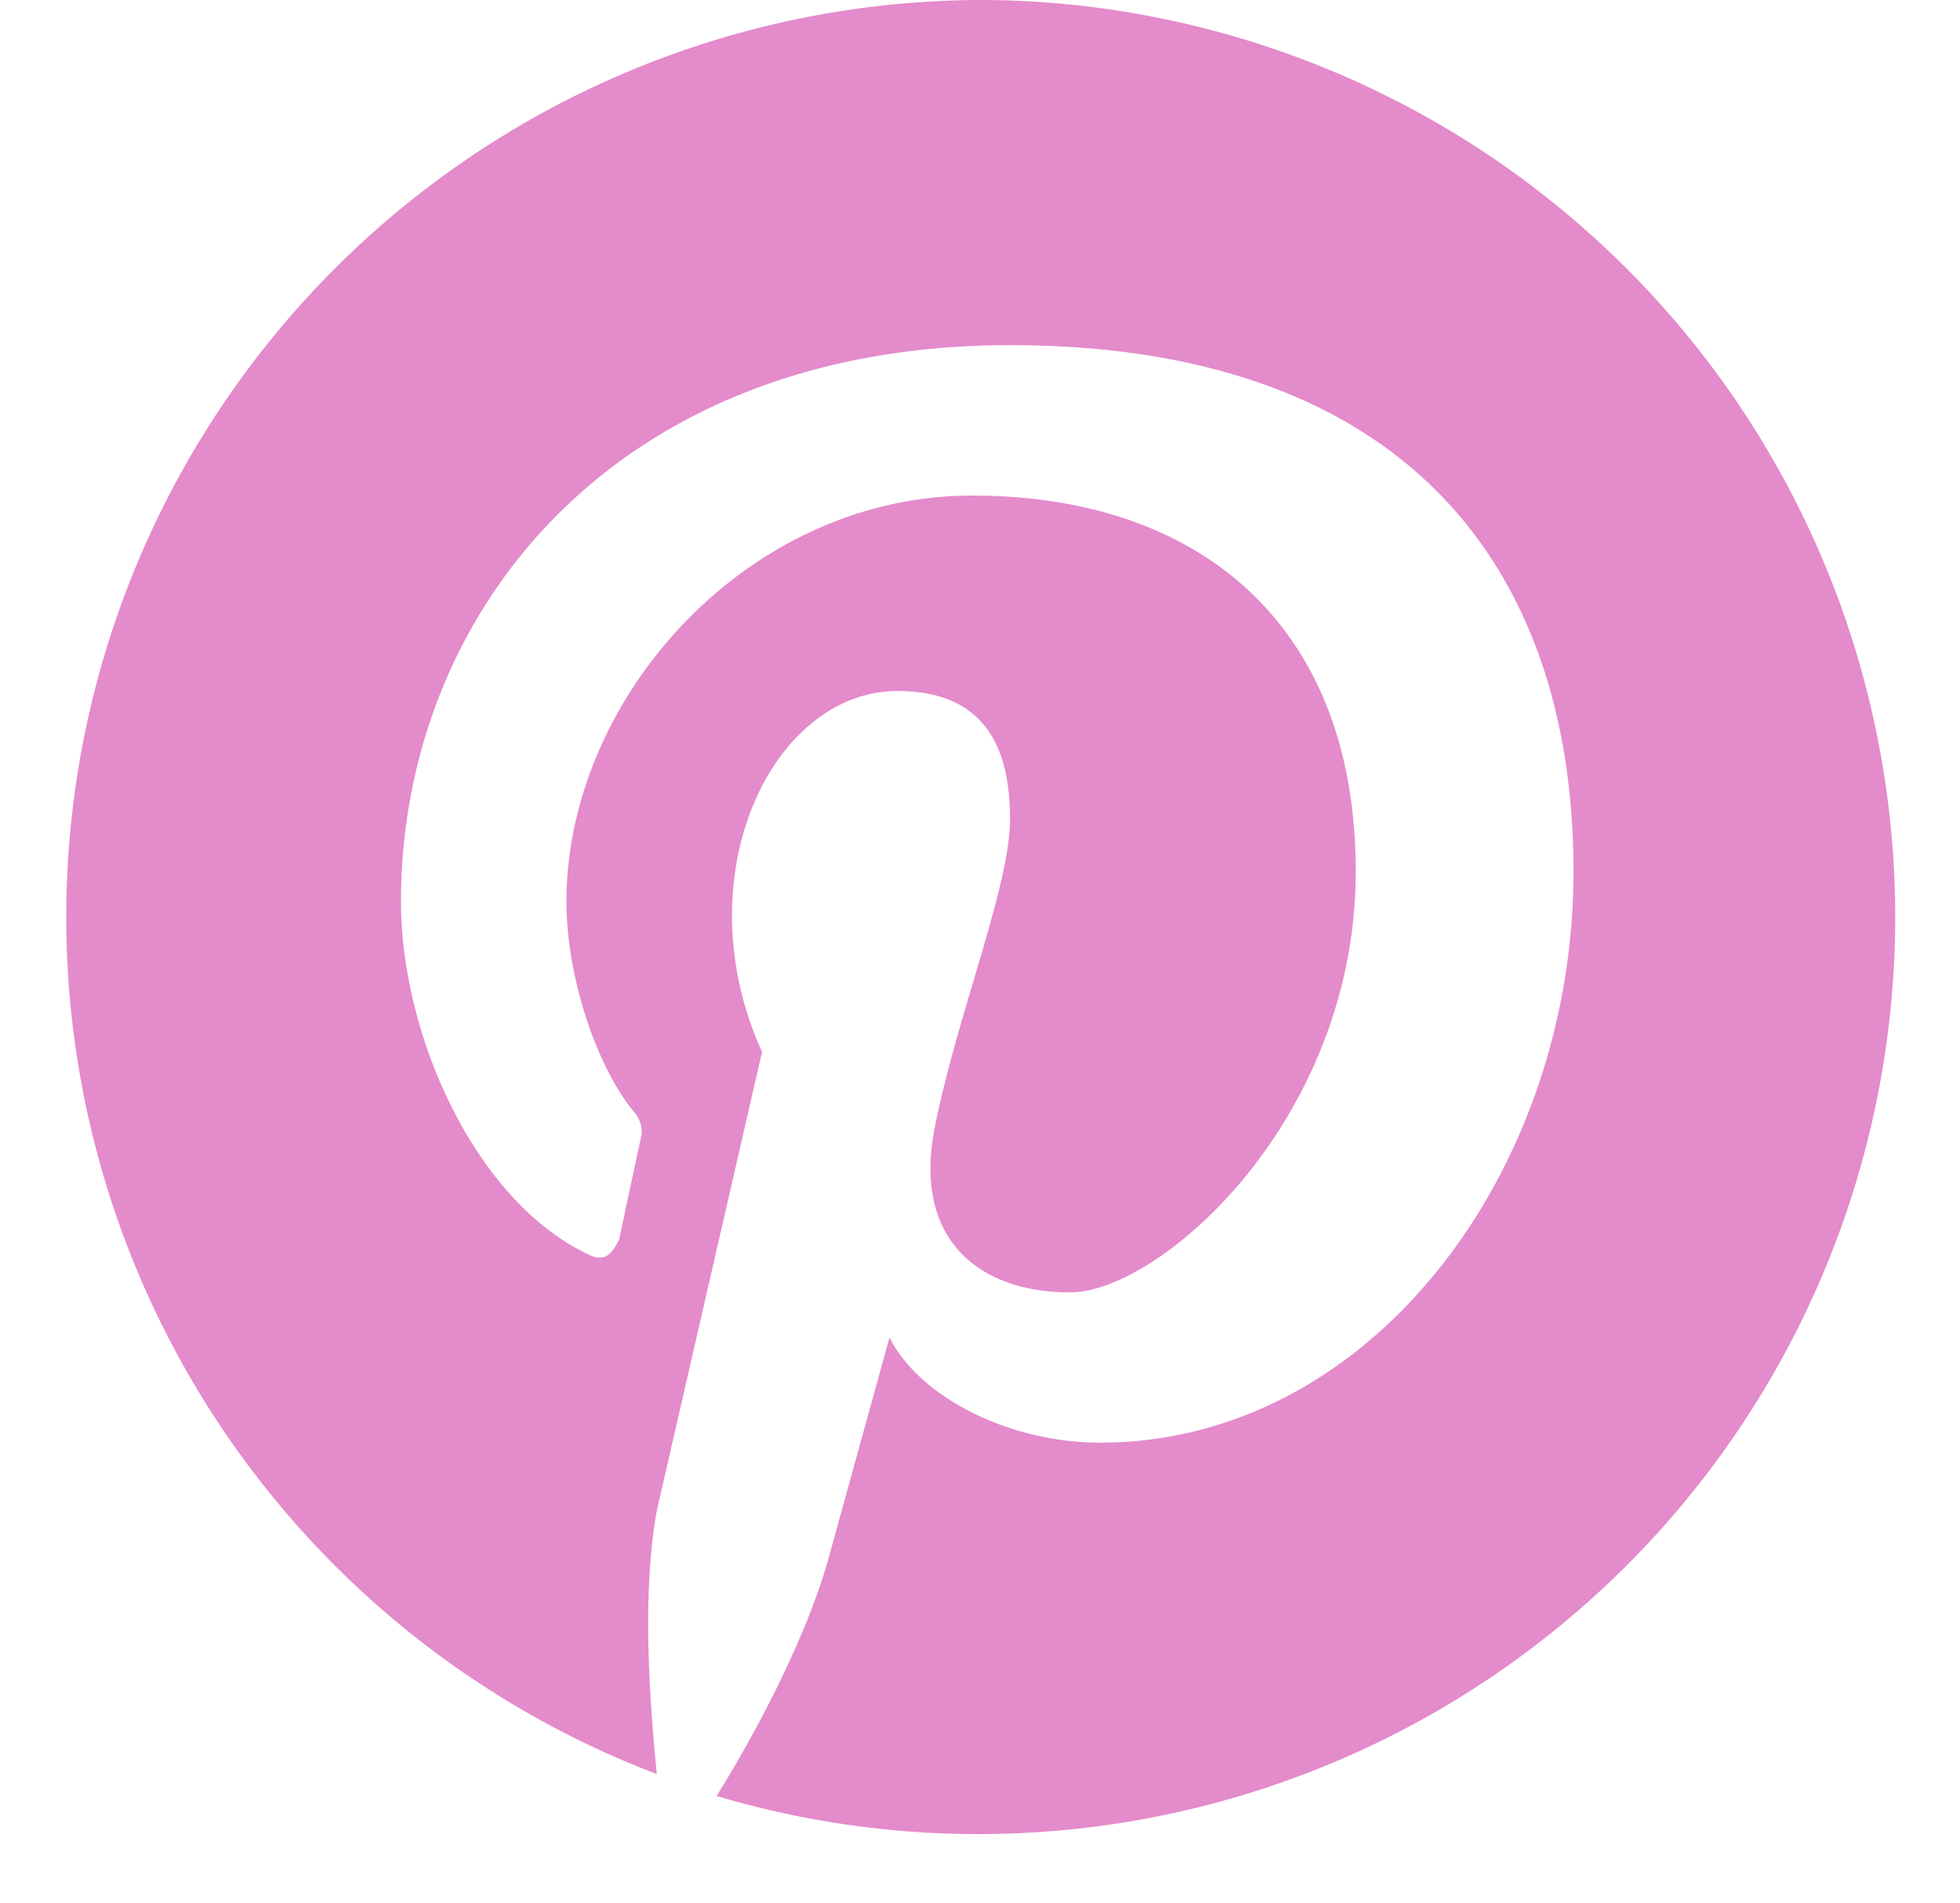
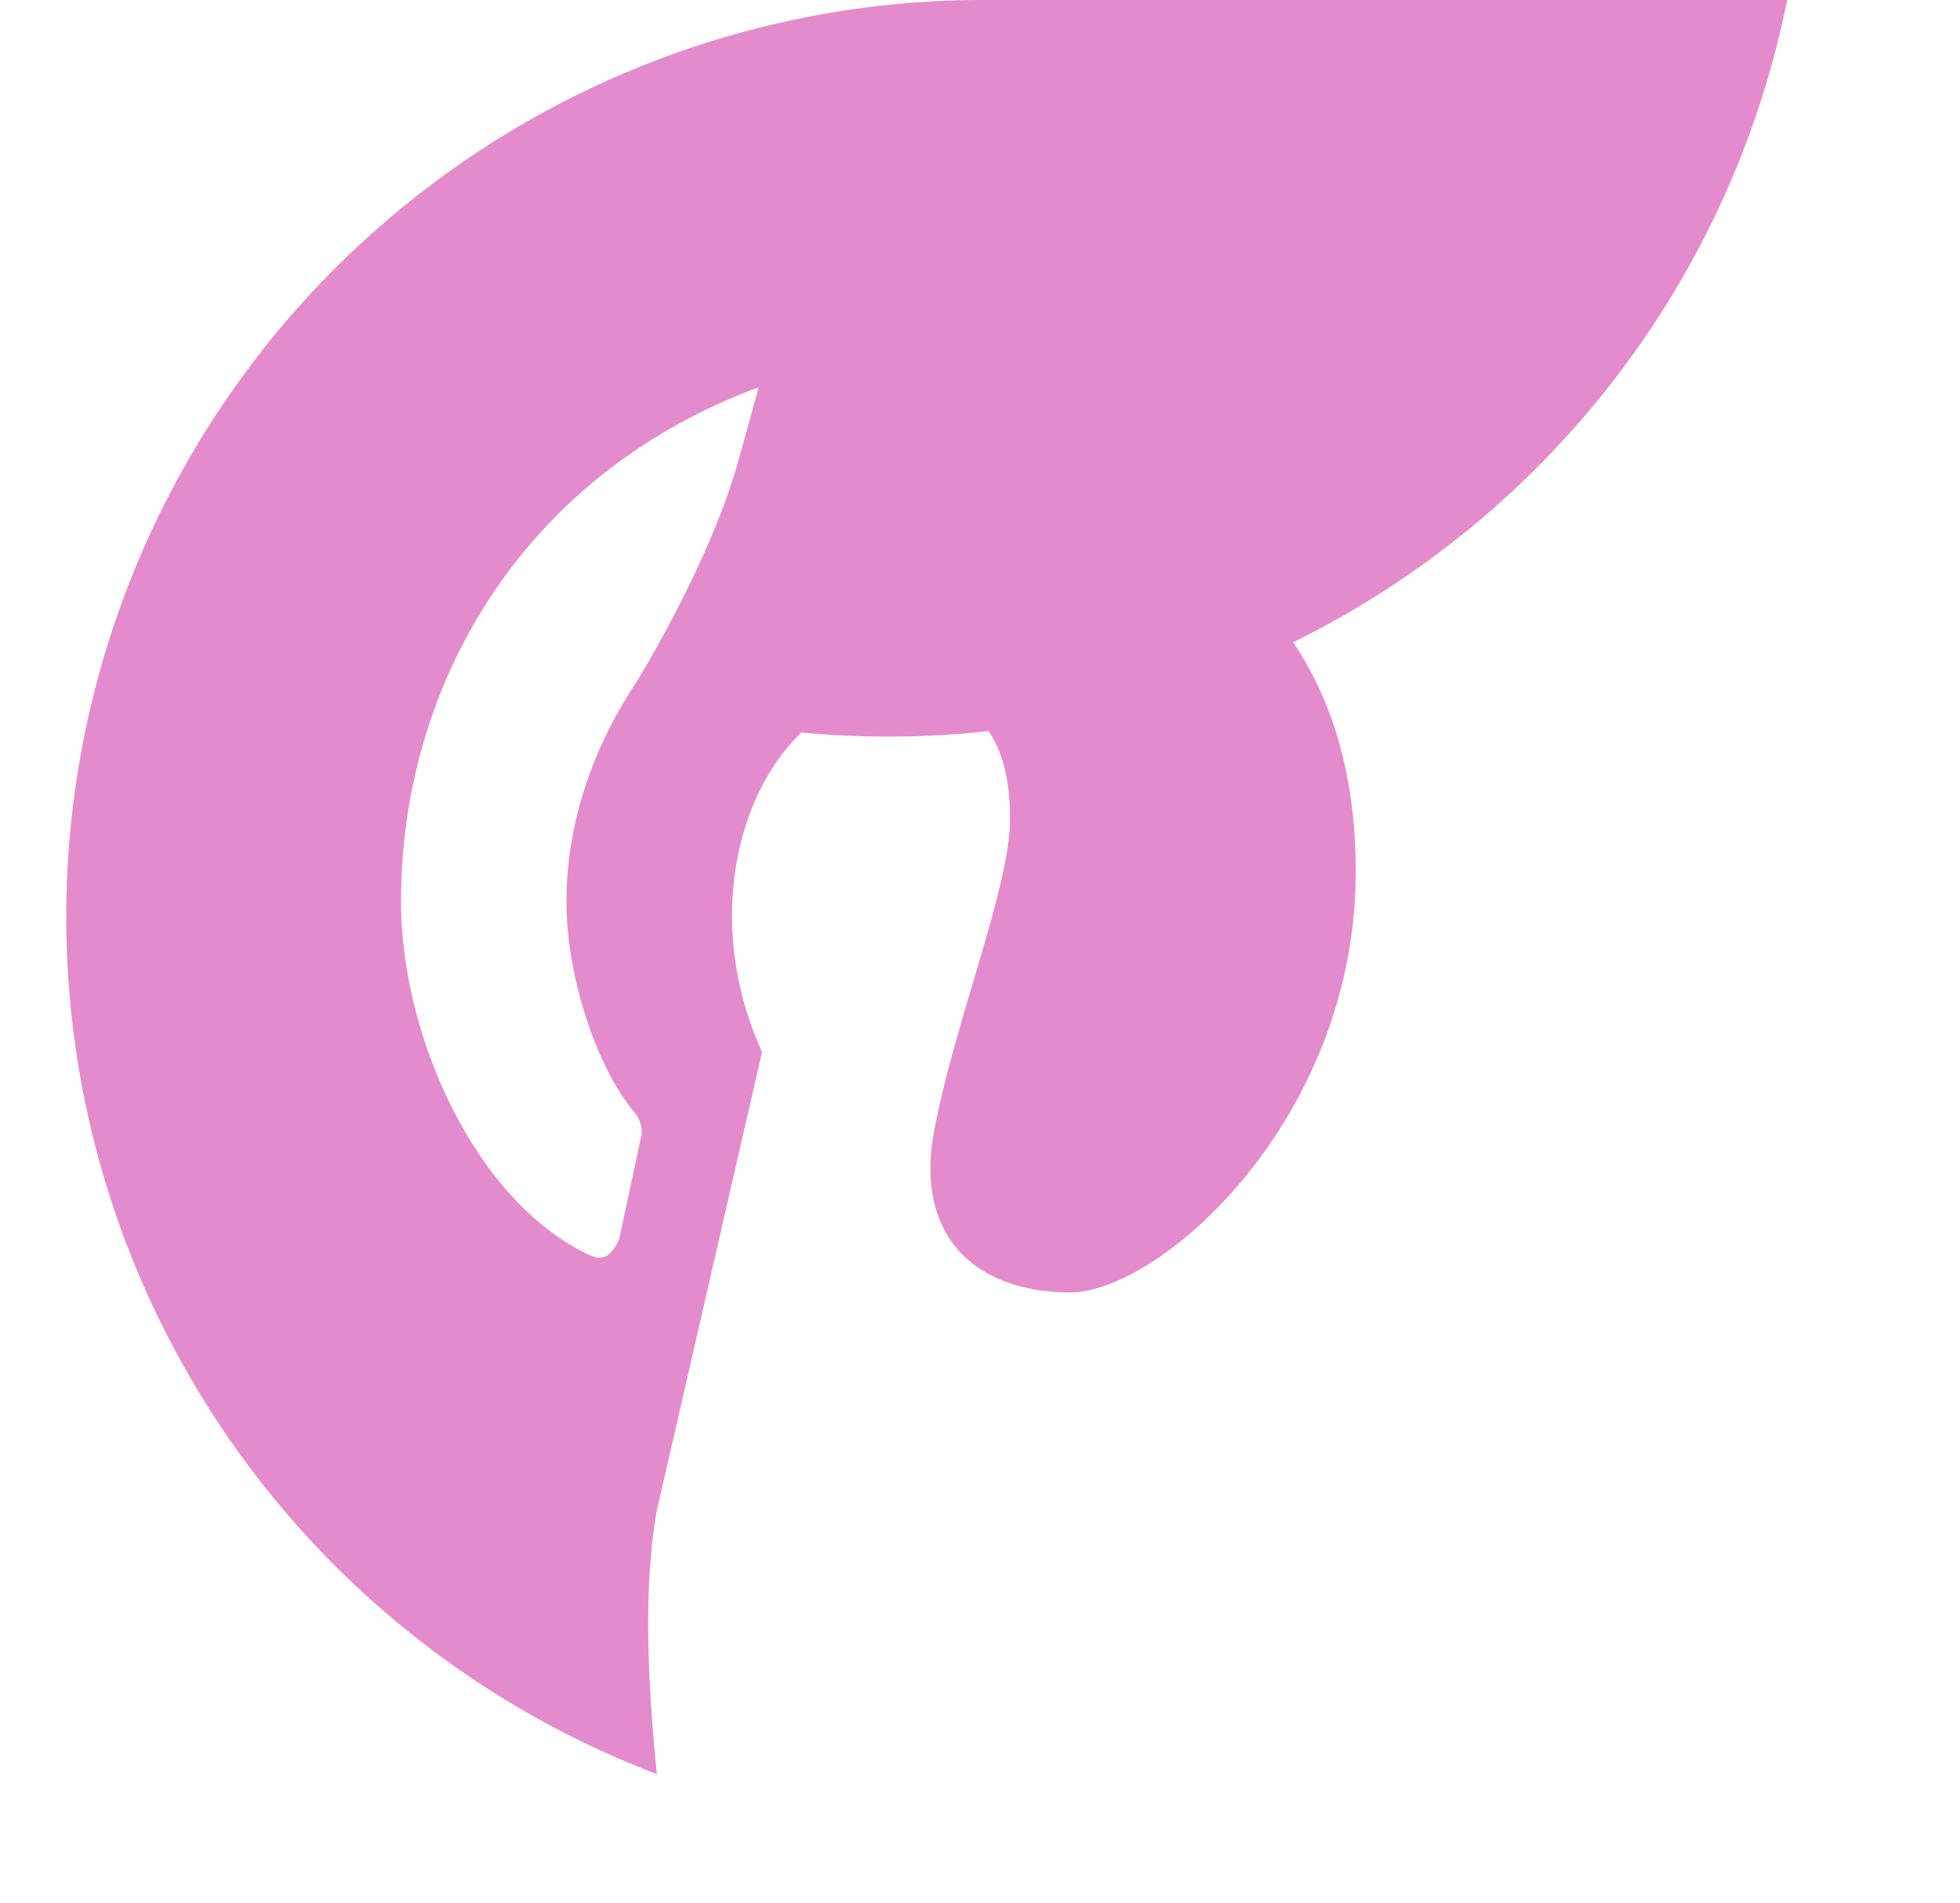
<svg xmlns="http://www.w3.org/2000/svg" fill="#000000" height="33.2" preserveAspectRatio="xMidYMid meet" version="1" viewBox="-1.1 -0.0 34.2 33.2" width="34.2" zoomAndPan="magnify">
  <g id="change1_1">
-     <path d="m16.132 0a16 16 0 0 0 -5.771 30.952c-0.13-1.312-0.262-3.148 0-4.6l1.836-8a5.771 5.771 0 0 1 -0.525 -2.361c0-2.23 1.312-3.935 2.885-3.935s1.967 1.05 1.967 2.23-0.918 3.4-1.312 5.377 0.787 2.885 2.36 2.885 4.984-3.016 4.984-7.344-2.754-6.558-6.69-6.558-7.082 3.54-7.082 7.082c0 1.312 0.525 2.885 1.18 3.672a0.525 0.525 0 0 1 0.131 0.393l-0.393 1.836c-0.13 0.262-0.262 0.393-0.525 0.262-1.967-0.918-3.28-3.803-3.28-6.164 0-4.984 3.672-9.705 10.623-9.705s9.836 3.935 9.836 9.18-3.54 9.968-8.263 9.968c-1.574 0-3.148-0.787-3.672-1.836l-1.05 3.803c-0.393 1.443-1.312 3.148-1.967 4.197a16 16 0 1 0 4.728 -31.334z" fill="#e48bcb" />
+     <path d="m16.132 0a16 16 0 0 0 -5.771 30.952c-0.13-1.312-0.262-3.148 0-4.6l1.836-8a5.771 5.771 0 0 1 -0.525 -2.361c0-2.23 1.312-3.935 2.885-3.935s1.967 1.05 1.967 2.23-0.918 3.4-1.312 5.377 0.787 2.885 2.36 2.885 4.984-3.016 4.984-7.344-2.754-6.558-6.69-6.558-7.082 3.54-7.082 7.082c0 1.312 0.525 2.885 1.18 3.672a0.525 0.525 0 0 1 0.131 0.393l-0.393 1.836c-0.13 0.262-0.262 0.393-0.525 0.262-1.967-0.918-3.28-3.803-3.28-6.164 0-4.984 3.672-9.705 10.623-9.705c-1.574 0-3.148-0.787-3.672-1.836l-1.05 3.803c-0.393 1.443-1.312 3.148-1.967 4.197a16 16 0 1 0 4.728 -31.334z" fill="#e48bcb" />
  </g>
</svg>